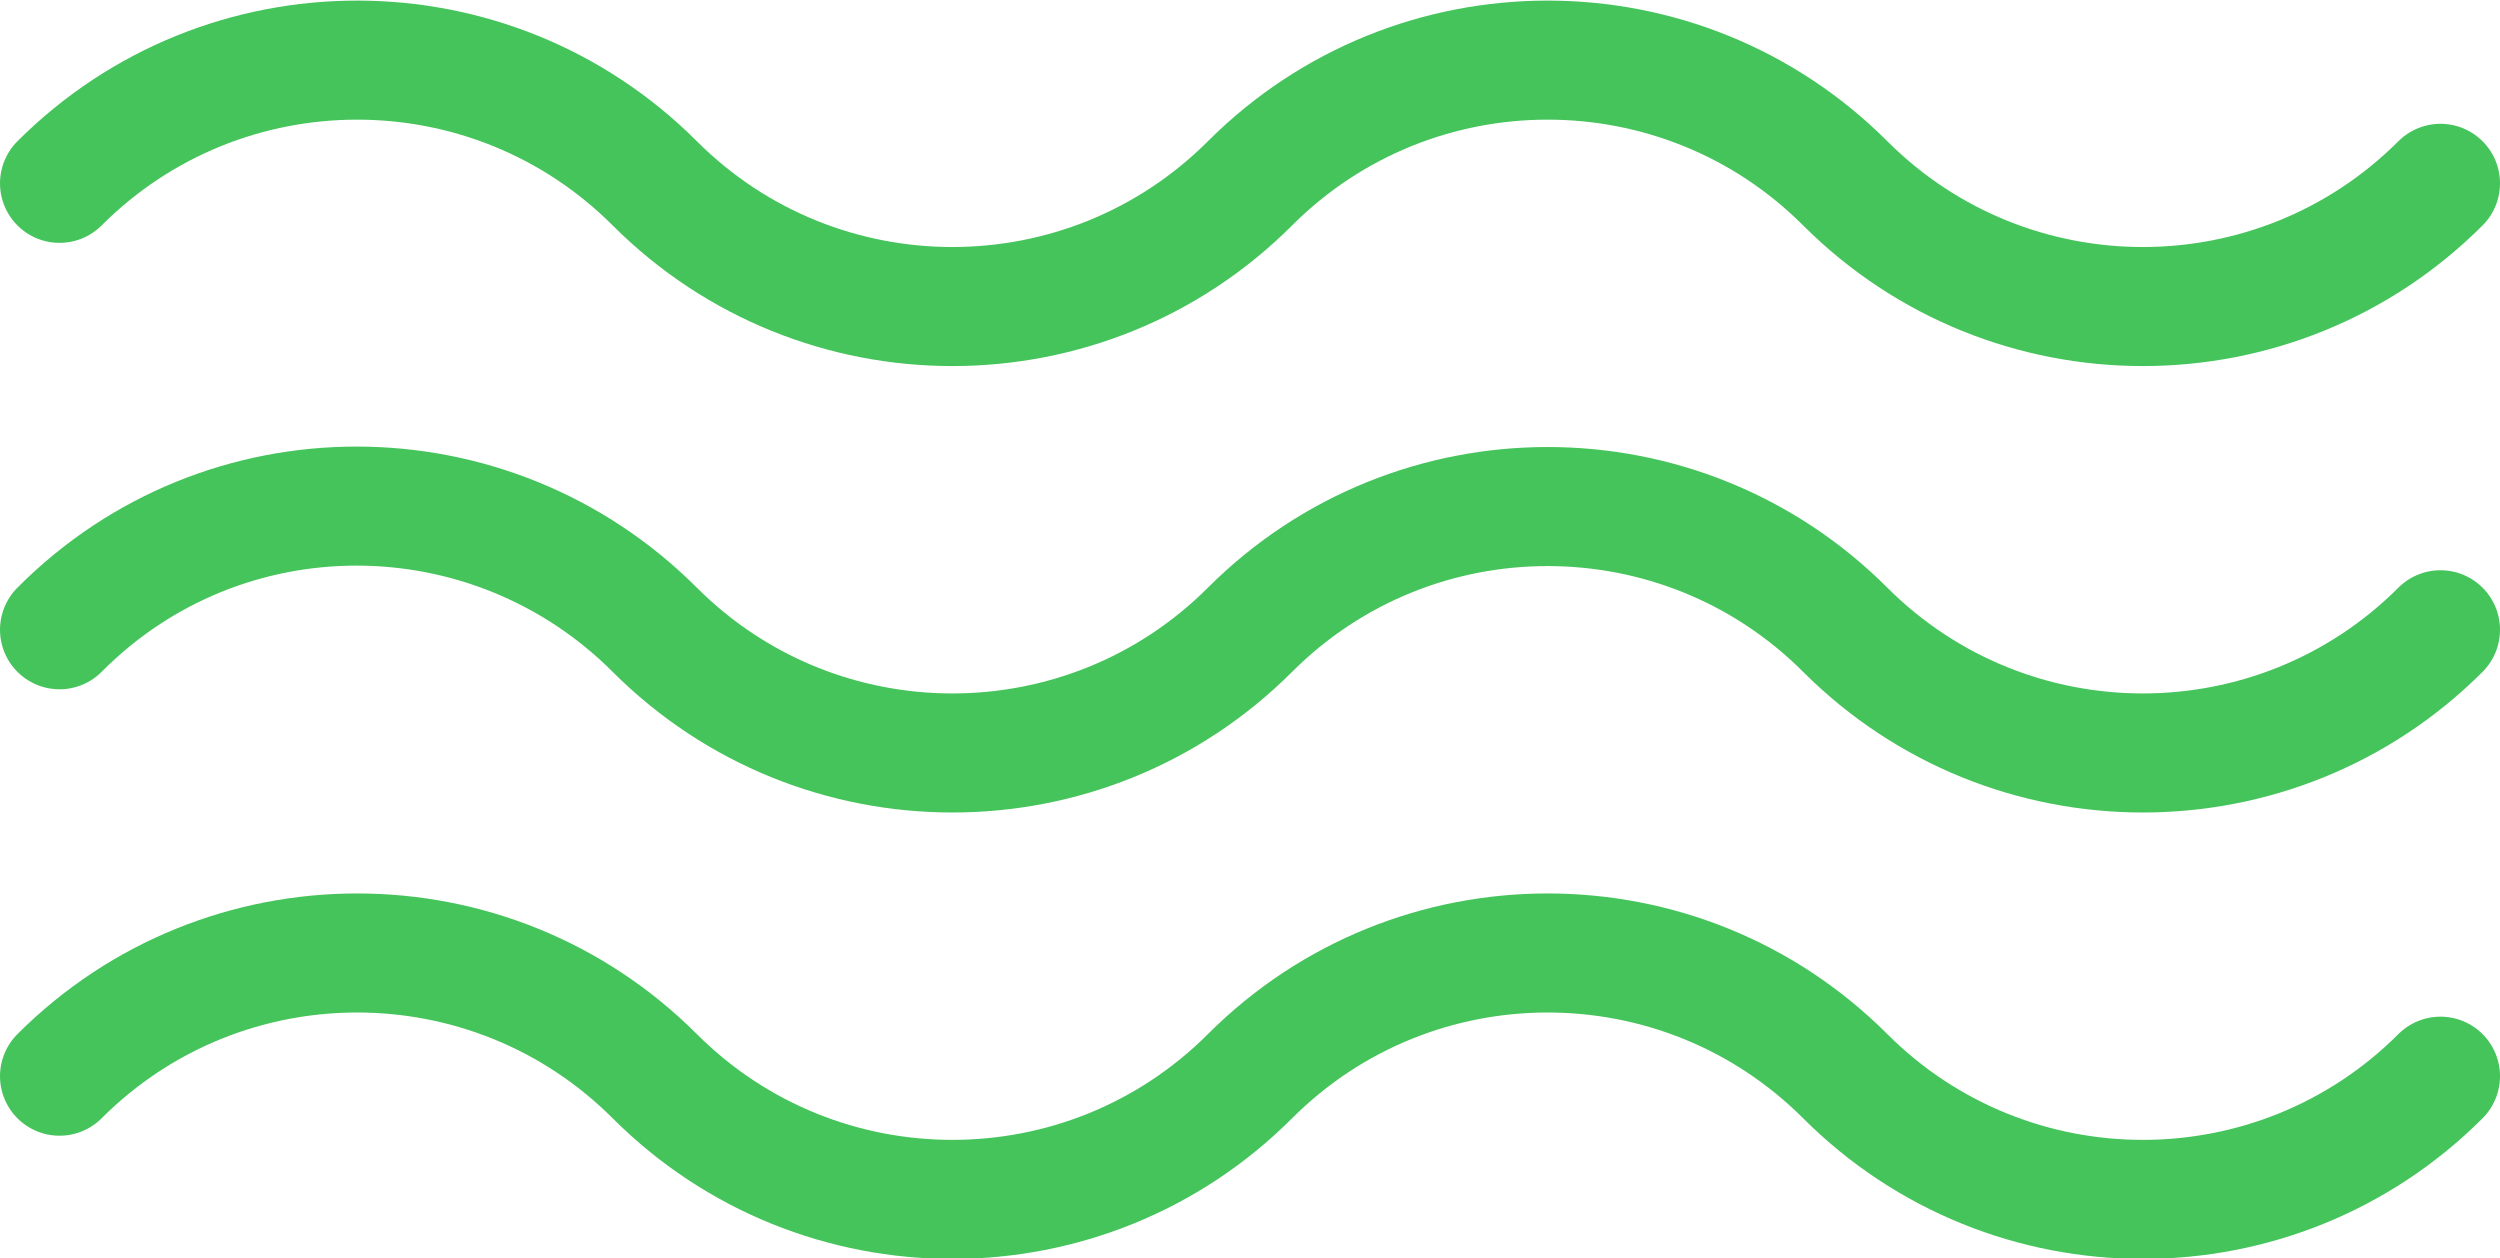
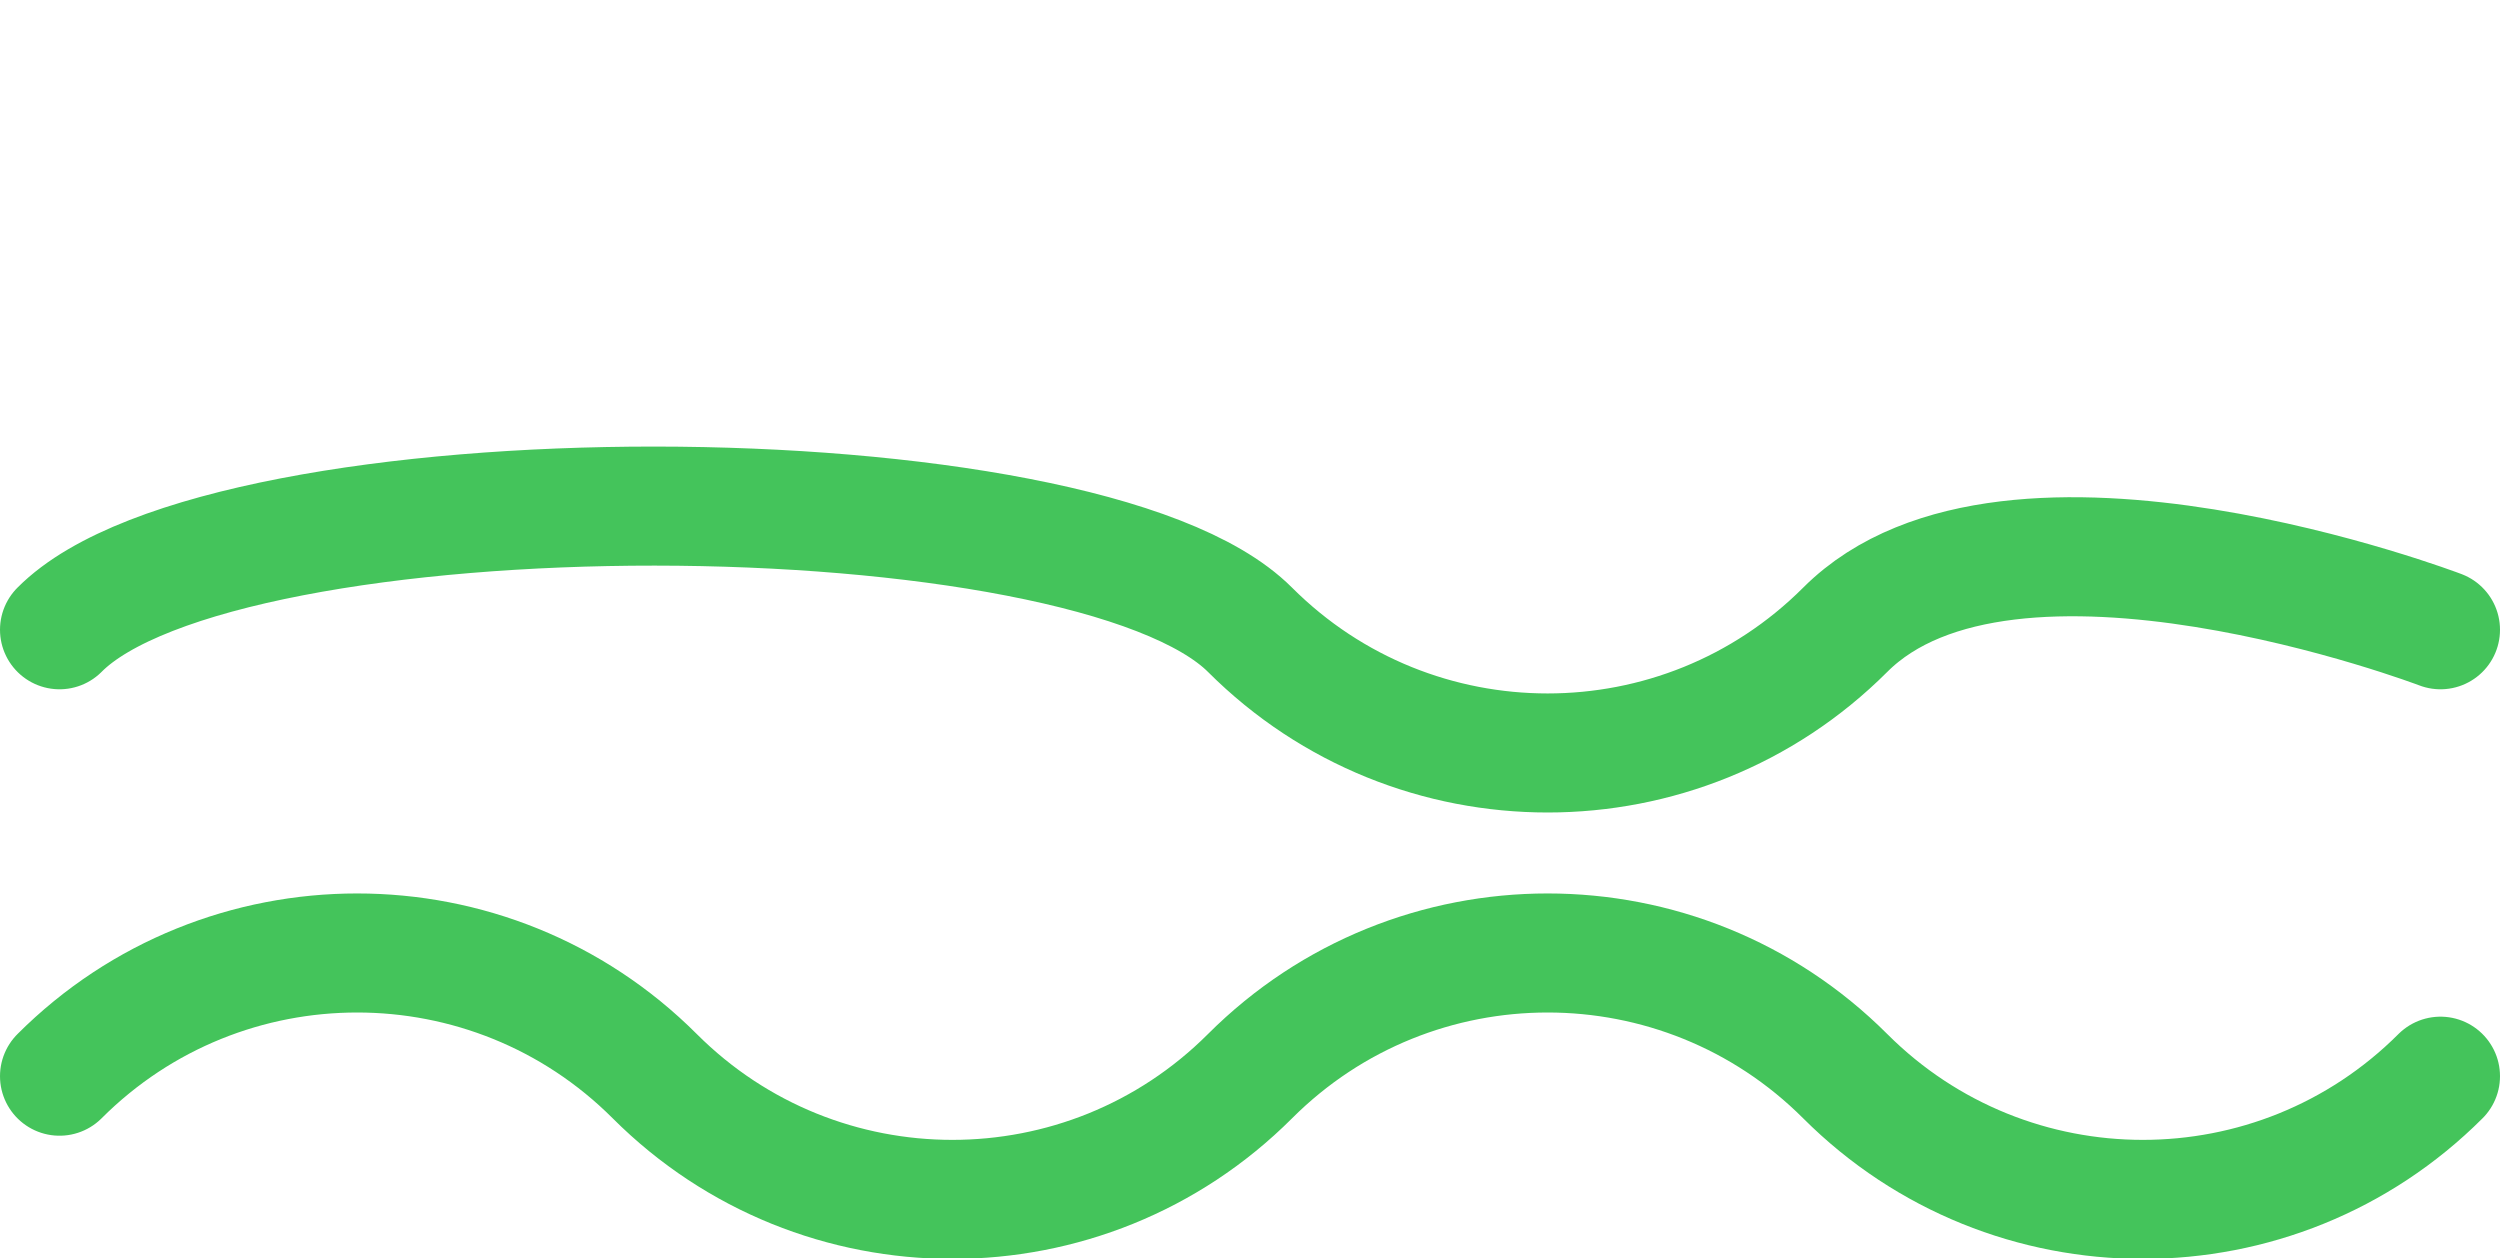
<svg xmlns="http://www.w3.org/2000/svg" id="Слой_1" x="0px" y="0px" viewBox="0 0 210 105.7" xml:space="preserve">
  <g>
-     <path fill="none" stroke="#44C45B" stroke-width="10" stroke-linecap="round" stroke-miterlimit="10" d="M205,15.4 c-13.8,13.8-36.2,13.8-50,0s-36.2-13.8-50,0s-36.2,13.8-50,0s-36.2-13.8-50,0" />
-     <path fill="none" stroke="#44C45B" stroke-width="10" stroke-linecap="round" stroke-miterlimit="10" d="M205,52.9 c-13.8,13.8-36.2,13.8-50,0s-36.2-13.8-50,0s-36.2,13.8-50,0S18.8,39,5,52.9" />
+     <path fill="none" stroke="#44C45B" stroke-width="10" stroke-linecap="round" stroke-miterlimit="10" d="M205,52.9 s-36.2-13.8-50,0s-36.2,13.8-50,0S18.8,39,5,52.9" />
    <path fill="none" stroke="#44C45B" stroke-width="10" stroke-linecap="round" stroke-miterlimit="10" d="M205,90.4 c-13.8,13.8-36.2,13.8-50,0s-36.2-13.8-50,0s-36.2,13.8-50,0s-36.2-13.8-50,0" />
  </g>
</svg>